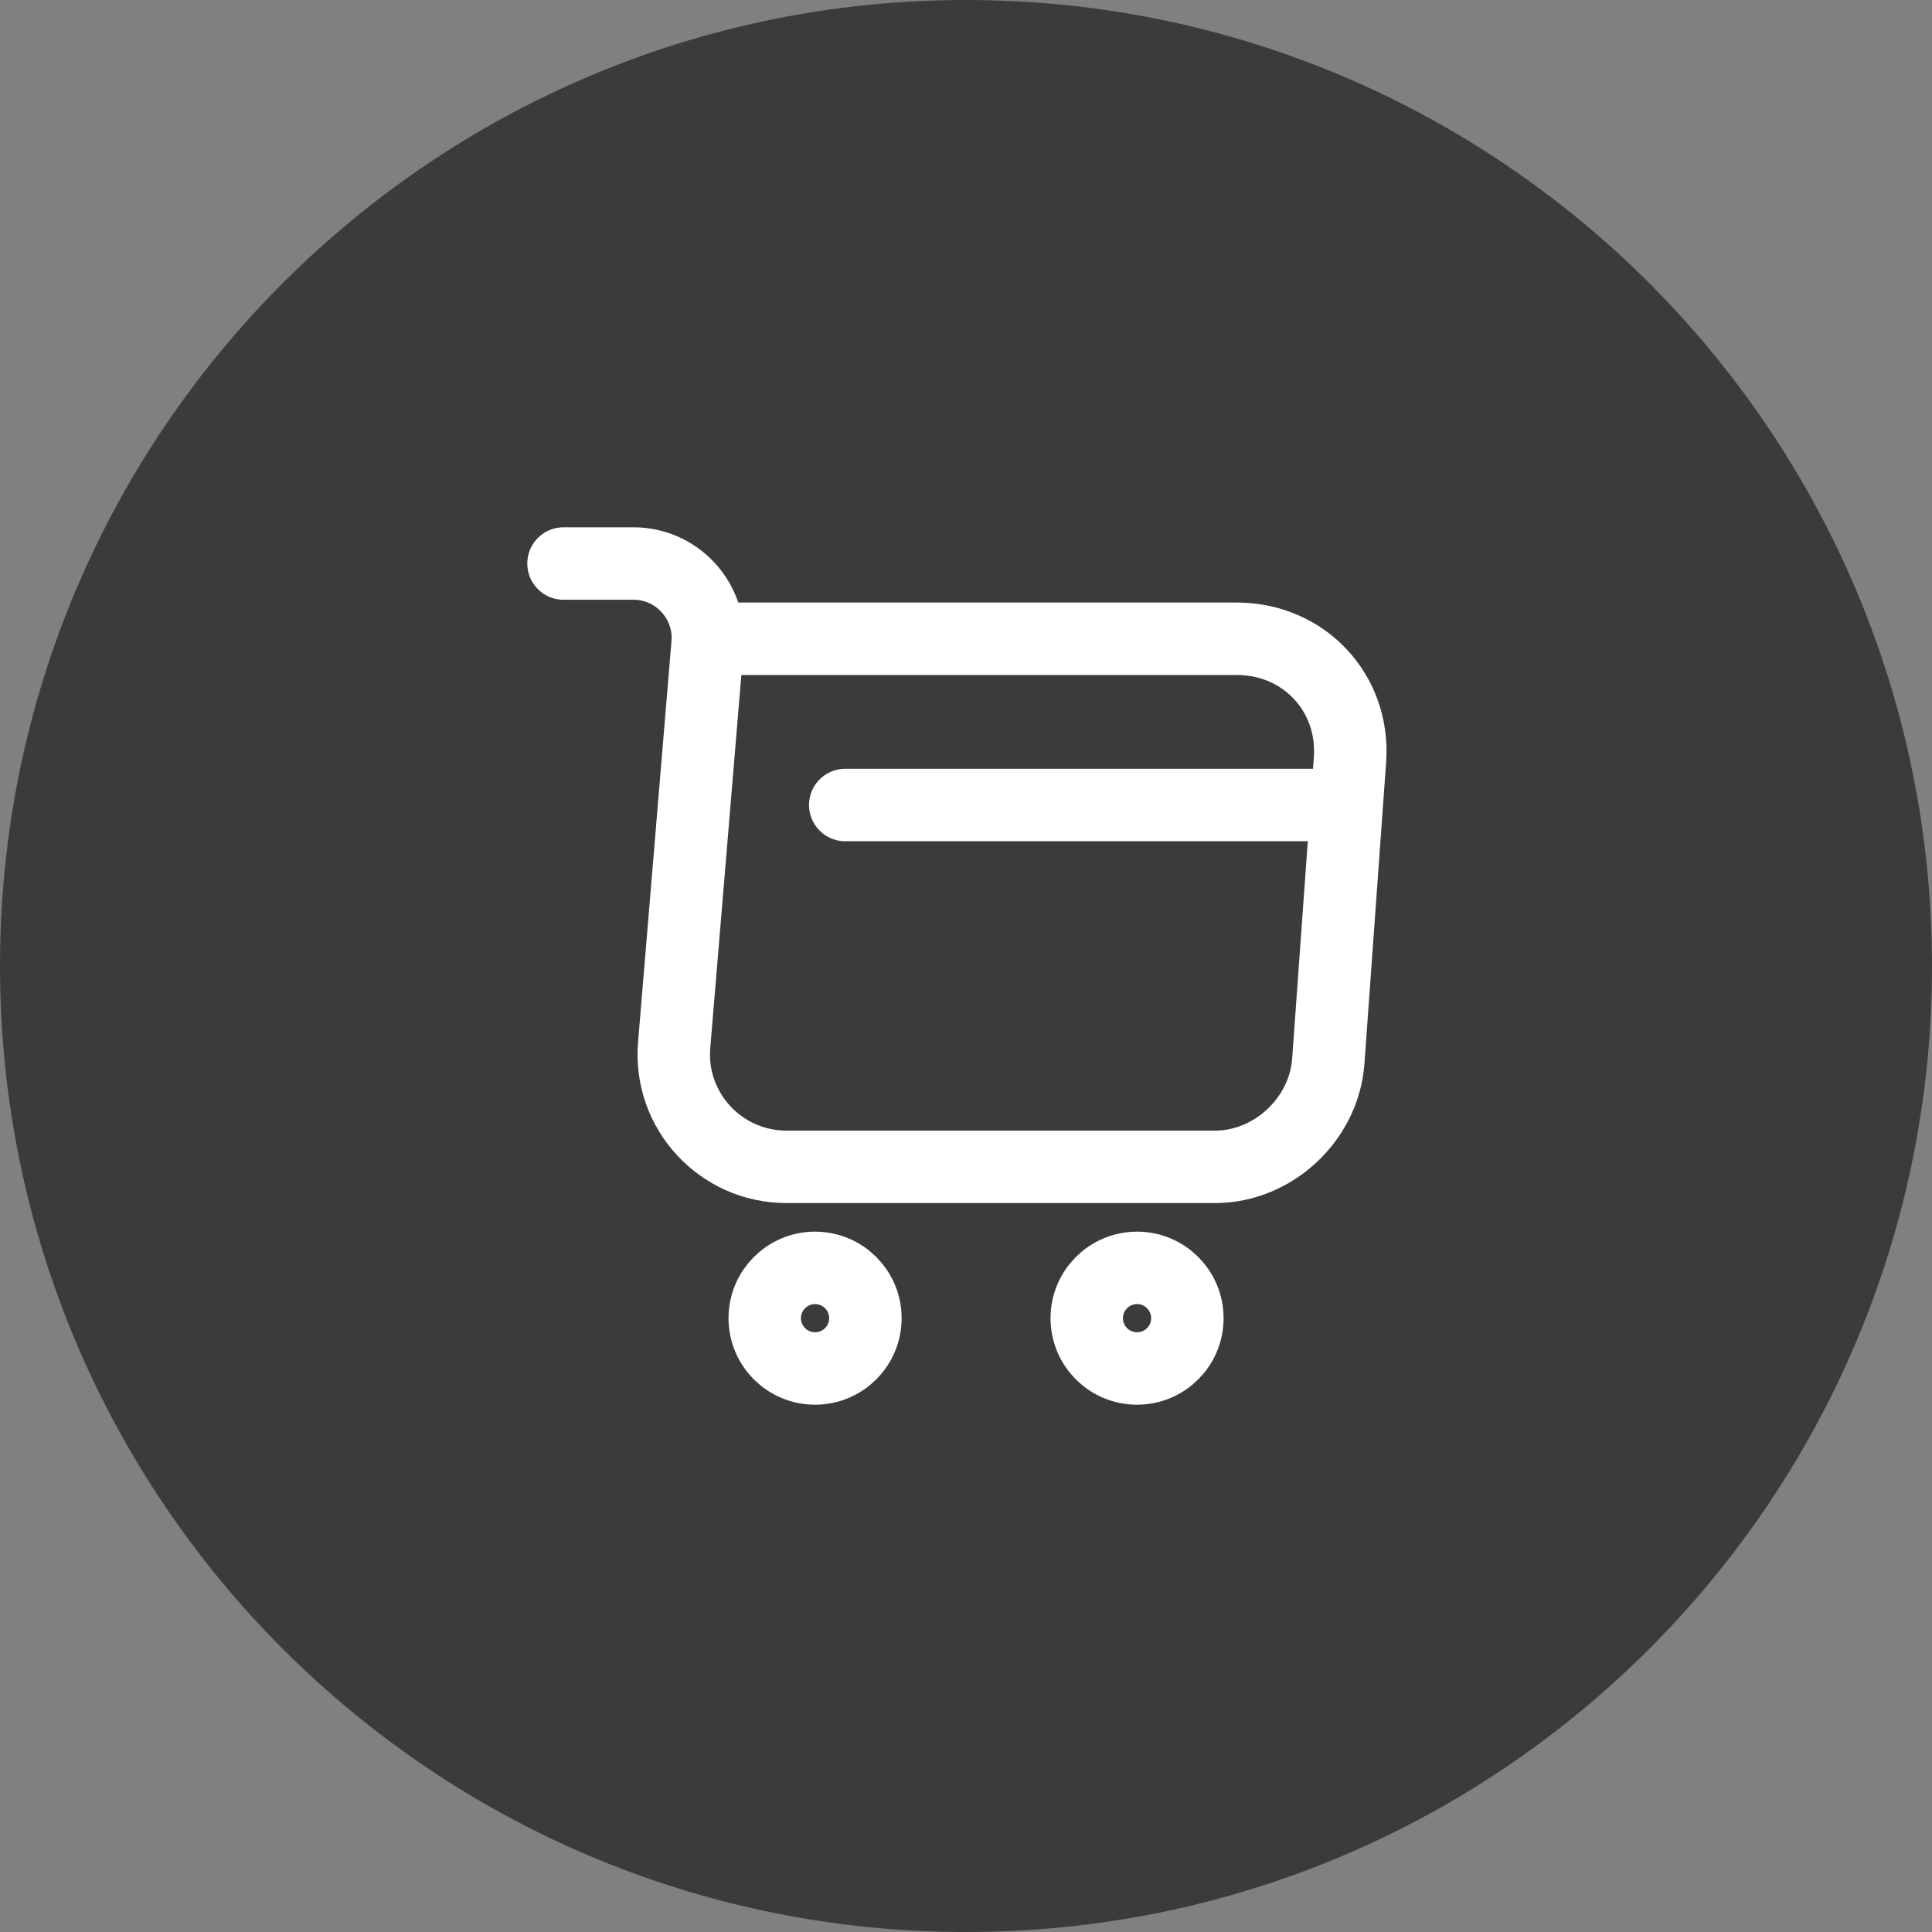
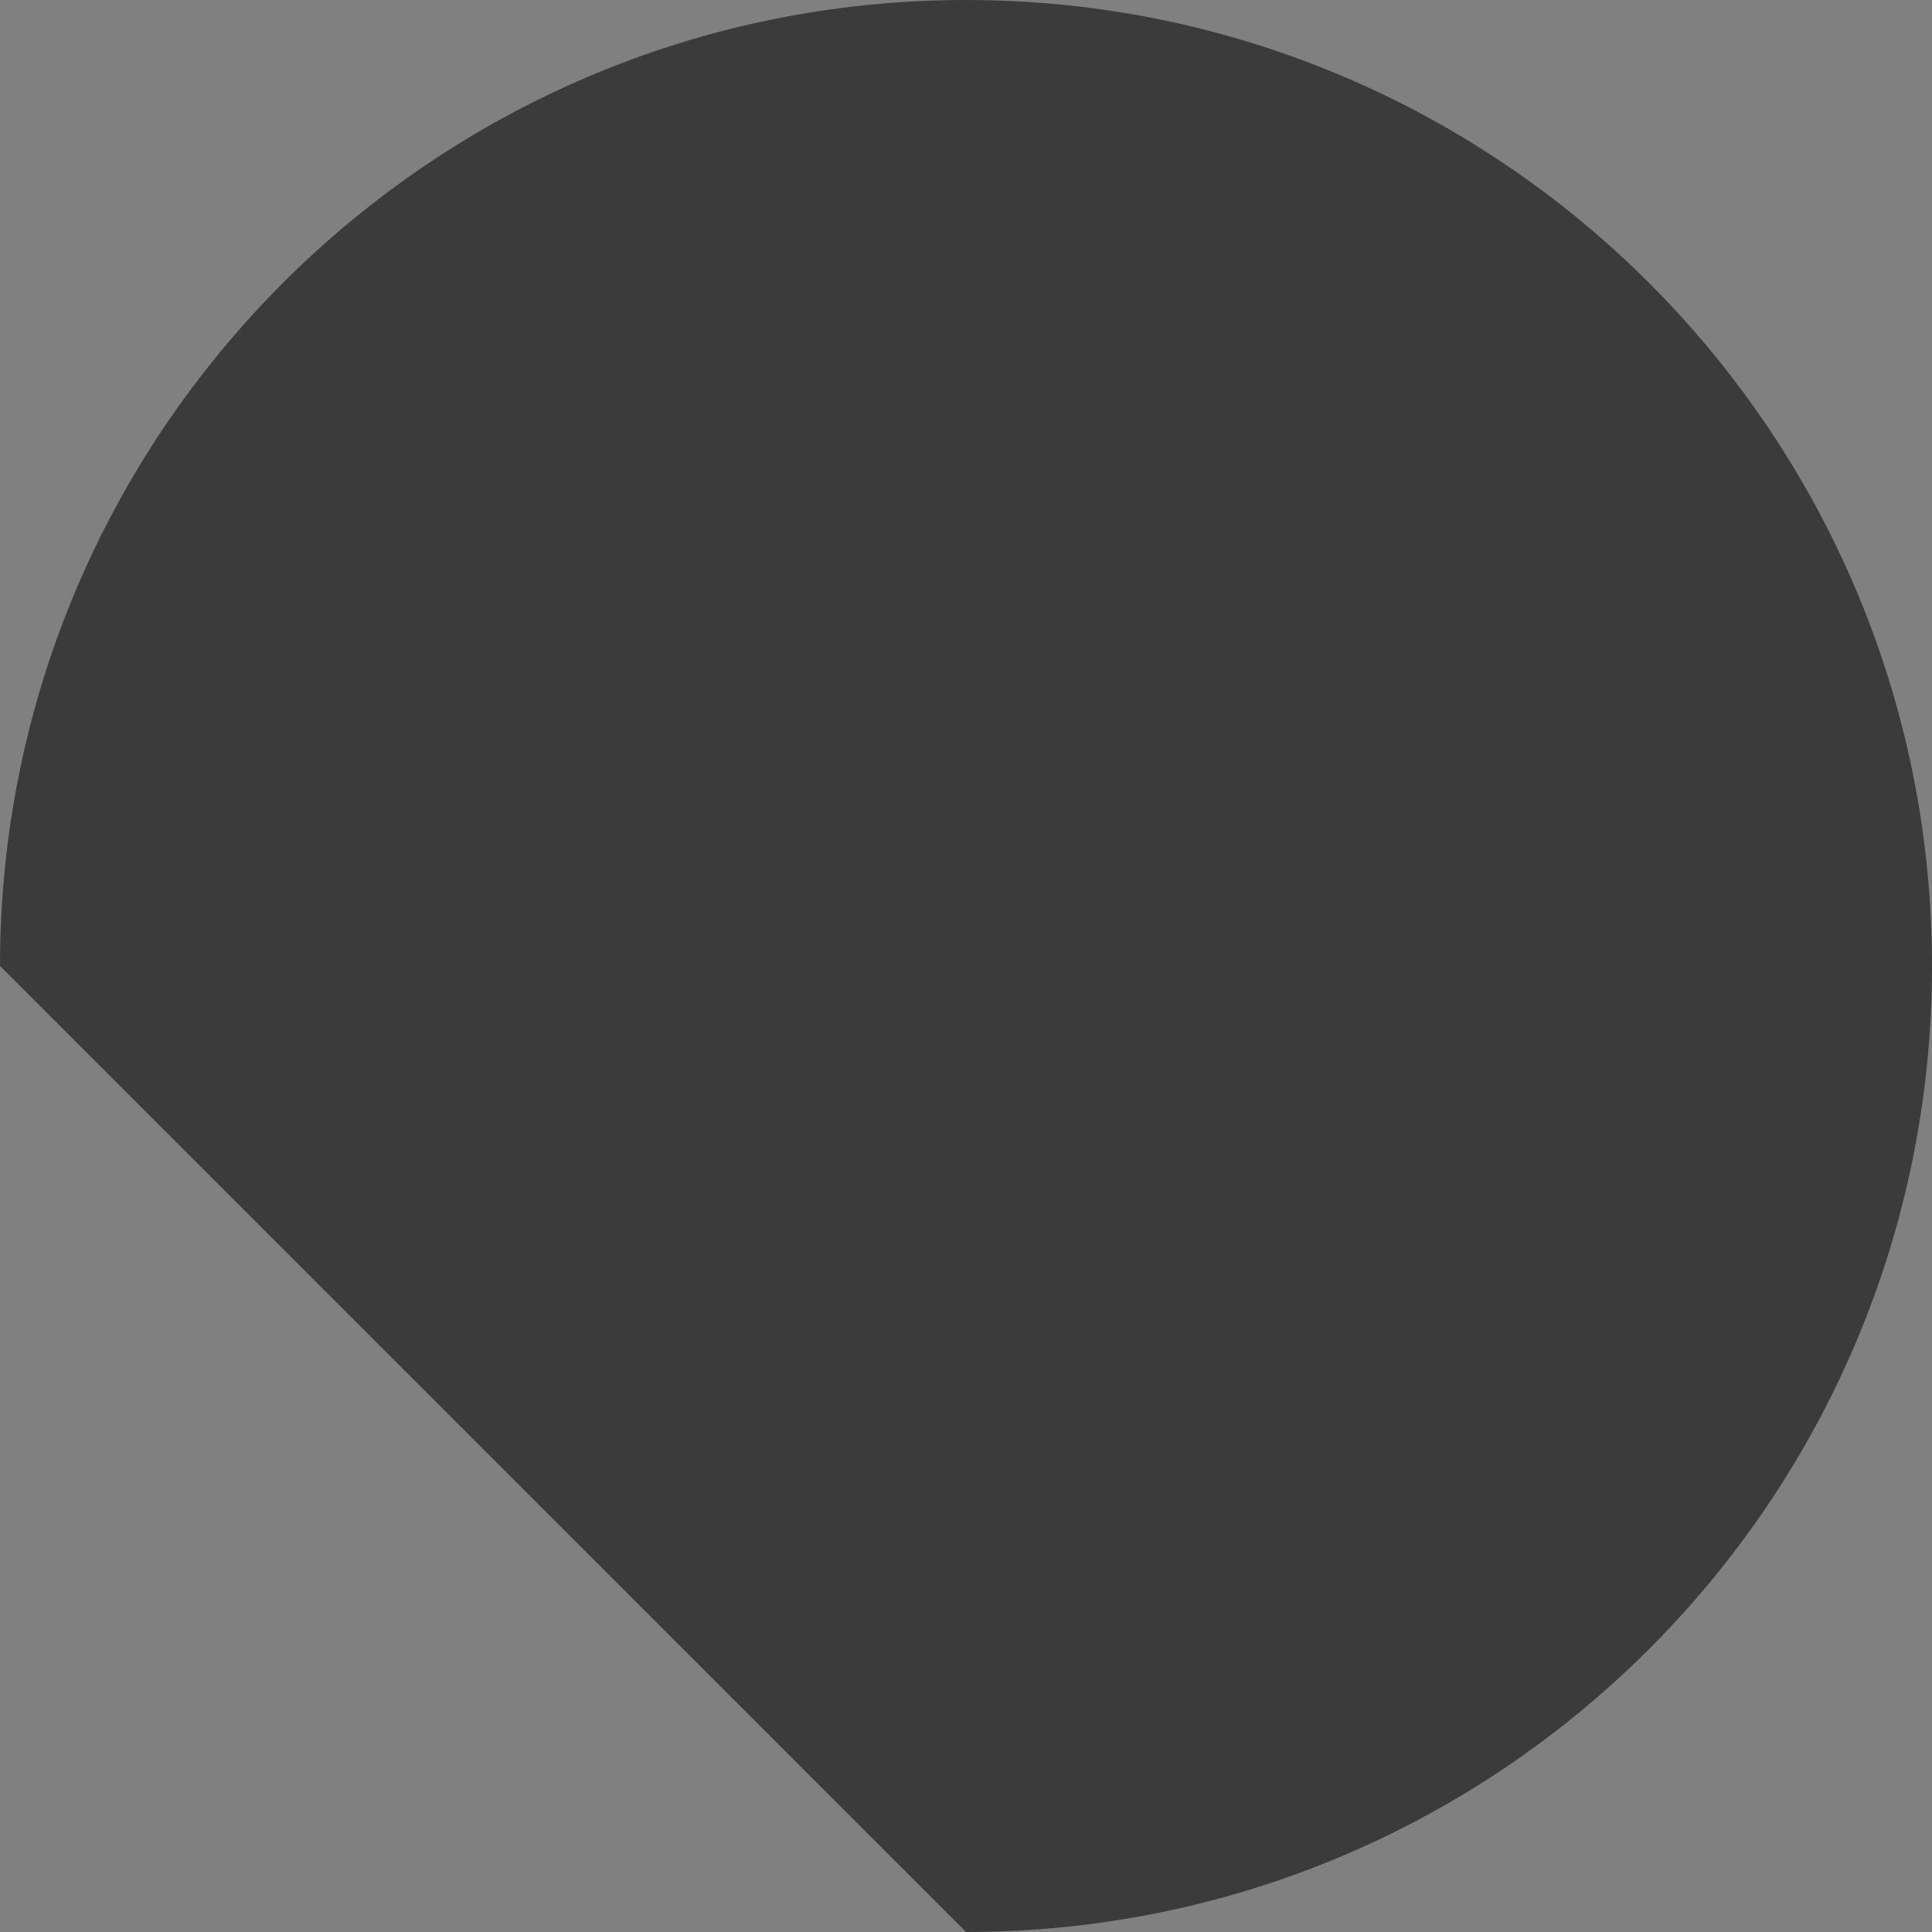
<svg xmlns="http://www.w3.org/2000/svg" width="40" height="40" viewBox="0 0 40 40" fill="none">
  <rect x="0" y="0" width="40" height="40" fill="#808080" stroke="none" />
-   <path d="M0 20C0 8.954 8.954 0 20 0C31.046 0 40 8.954 40 20C40 31.046 31.046 40 20 40C8.954 40 0 31.046 0 20Z" fill="#3B3B3B" />
-   <path d="M11.667 11.667H13.117C14.017 11.667 14.725 12.442 14.65 13.333L13.958 21.633C13.842 22.992 14.917 24.158 16.283 24.158H25.158C26.358 24.158 27.408 23.175 27.5 21.983L27.95 15.733C28.05 14.35 27 13.225 25.608 13.225H14.85M17.5 16.667H27.5M24.583 27.292C24.583 27.867 24.117 28.333 23.542 28.333C22.966 28.333 22.5 27.867 22.5 27.292C22.5 26.716 22.966 26.25 23.542 26.25C24.117 26.25 24.583 26.716 24.583 27.292ZM17.917 27.292C17.917 27.867 17.45 28.333 16.875 28.333C16.3 28.333 15.833 27.867 15.833 27.292C15.833 26.716 16.3 26.25 16.875 26.25C17.45 26.25 17.917 26.716 17.917 27.292Z" stroke="white" stroke-width="1.5" stroke-miterlimit="10" stroke-linecap="round" stroke-linejoin="round" />
+   <path d="M0 20C0 8.954 8.954 0 20 0C31.046 0 40 8.954 40 20C40 31.046 31.046 40 20 40Z" fill="#3B3B3B" />
</svg>